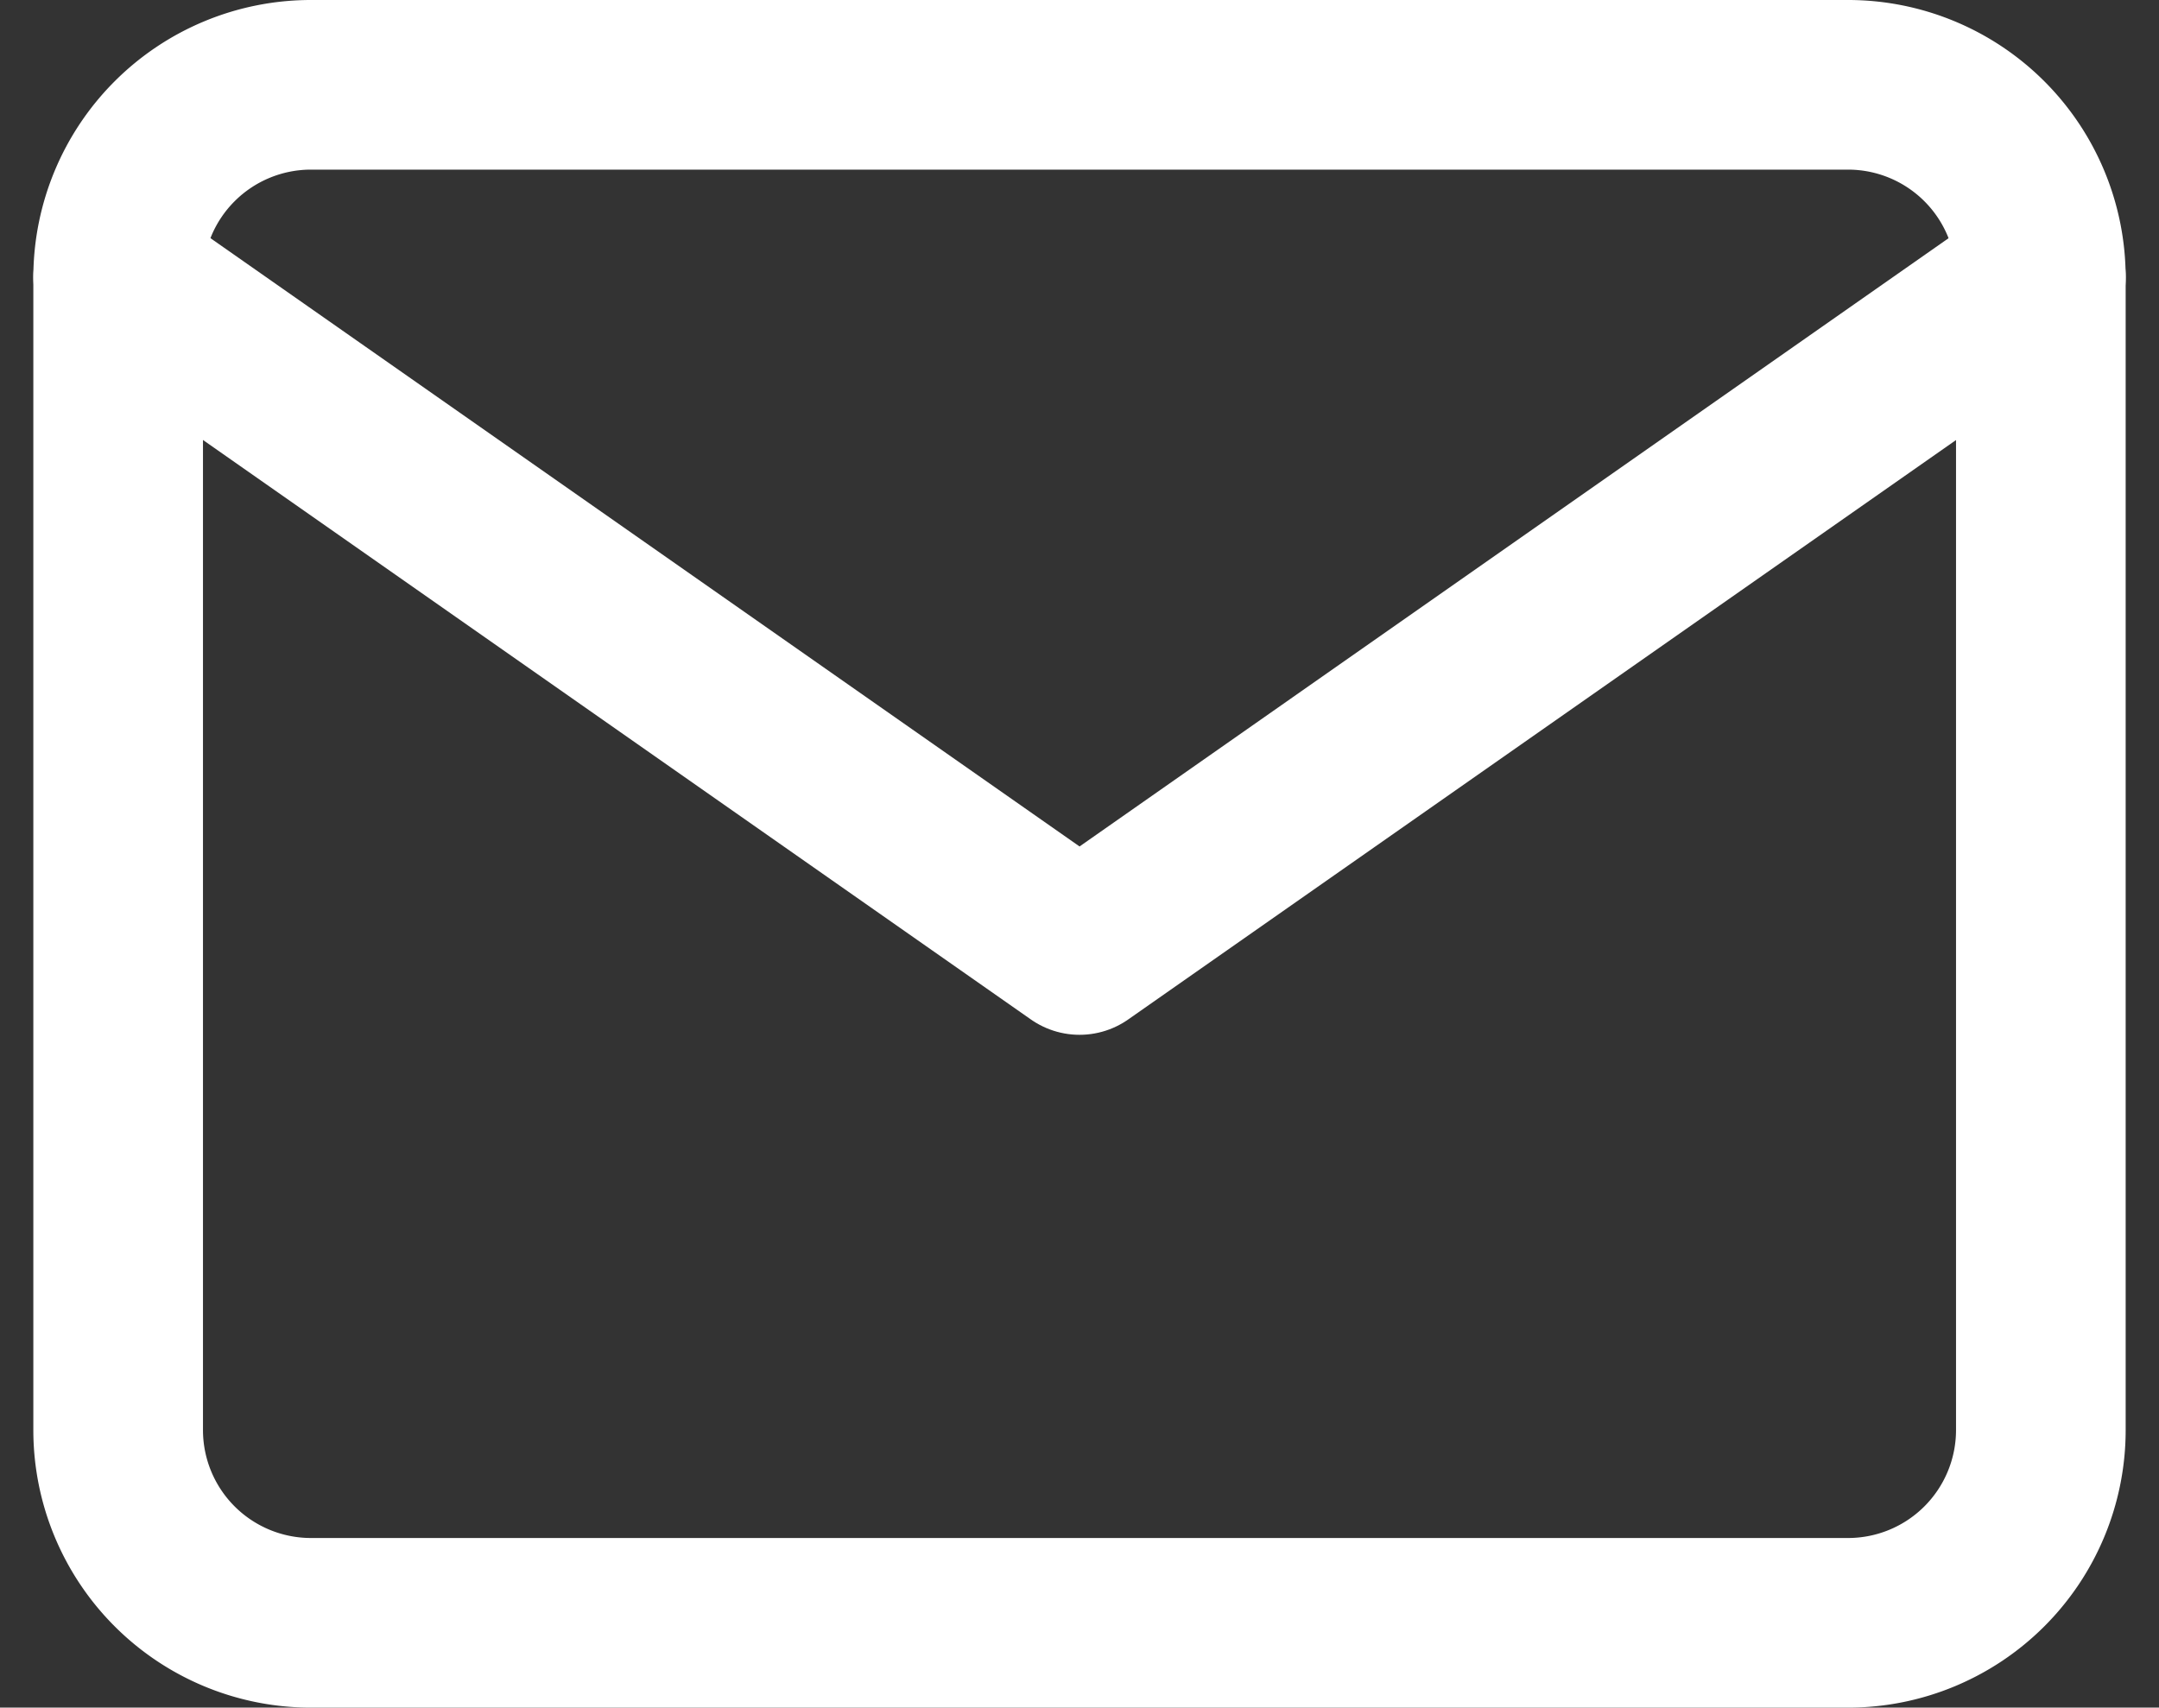
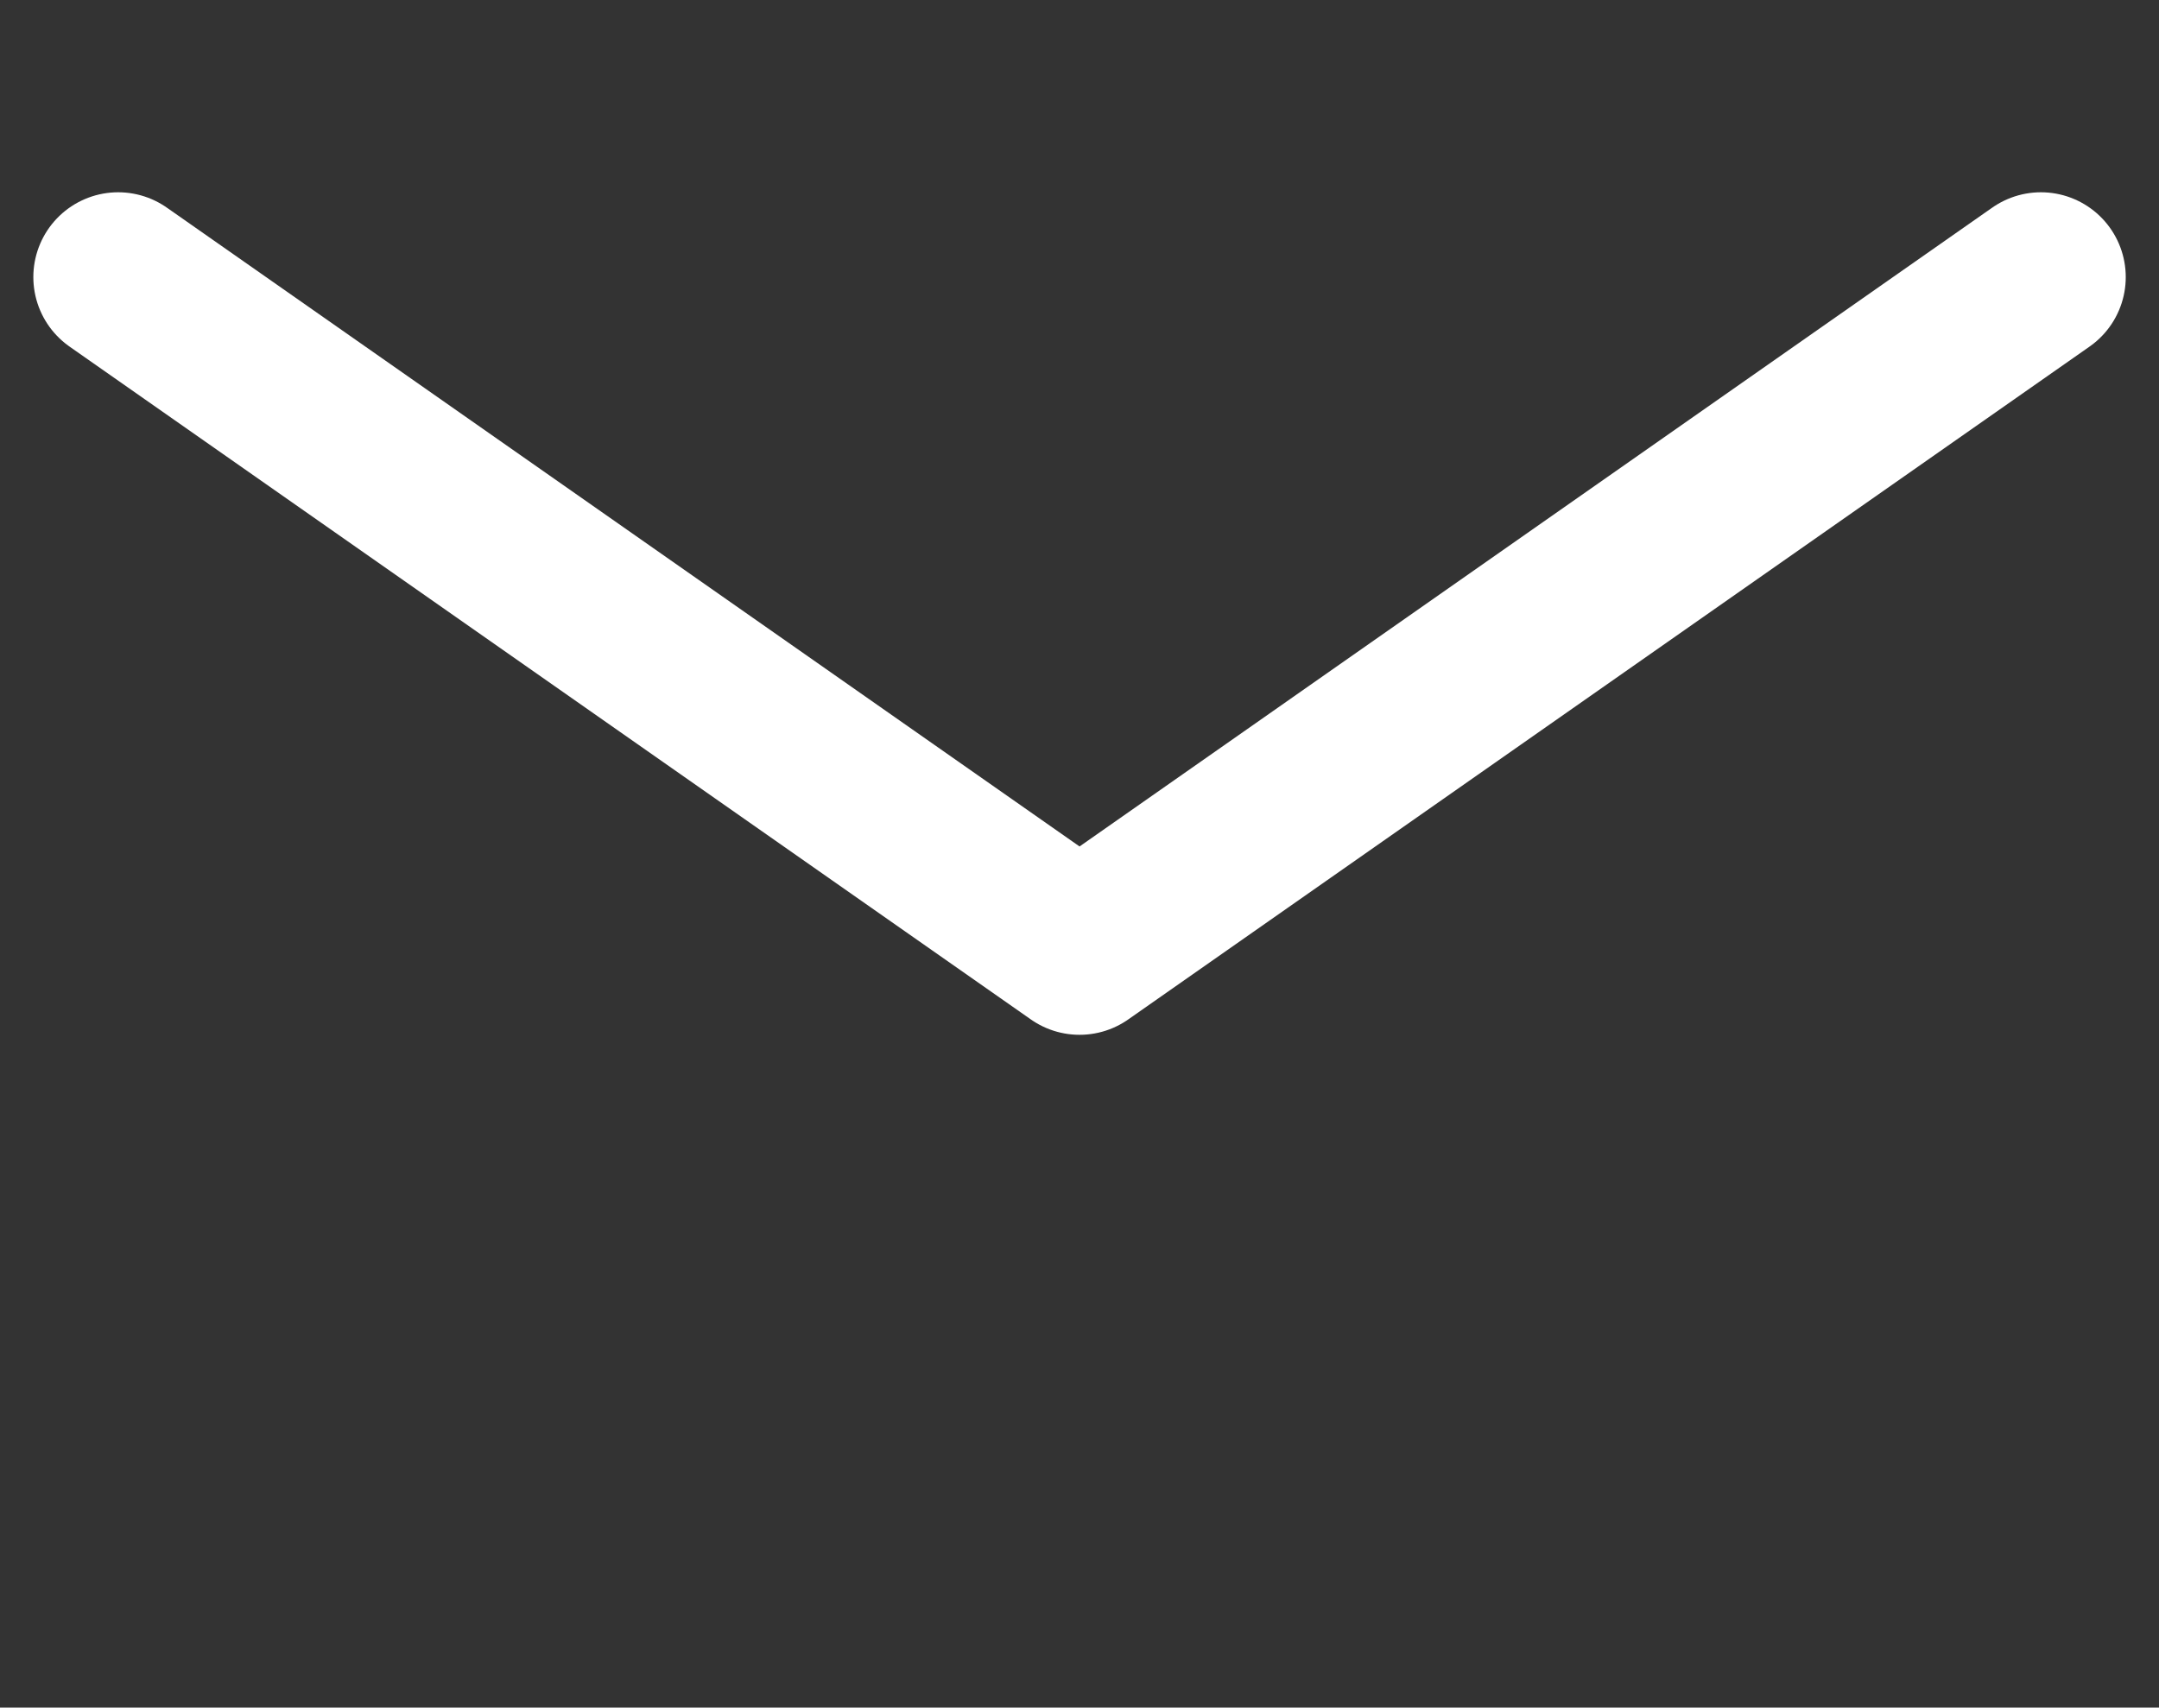
<svg xmlns="http://www.w3.org/2000/svg" width="25.453" height="20.134" viewBox="0 0 25.453 20.134">
  <rect x="0" y="0" width="25.453" height="20.134" fill="#333333" stroke="none" />
  <defs>
    <style>.a{fill:none;stroke:#fff;stroke-linecap:round;stroke-linejoin:round;stroke-width:2px;}</style>
  </defs>
  <g transform="translate(-1.607 -5)">
-     <path class="a" d="M5.267,6H23.4a2.273,2.273,0,0,1,2.267,2.267v13.6A2.273,2.273,0,0,1,23.4,24.134H5.267A2.273,2.273,0,0,1,3,21.867V8.267A2.273,2.273,0,0,1,5.267,6Z" />
    <path class="a" d="M25.668,9,14.334,16.934,3,9" transform="translate(0 -0.733)" />
  </g>
</svg>